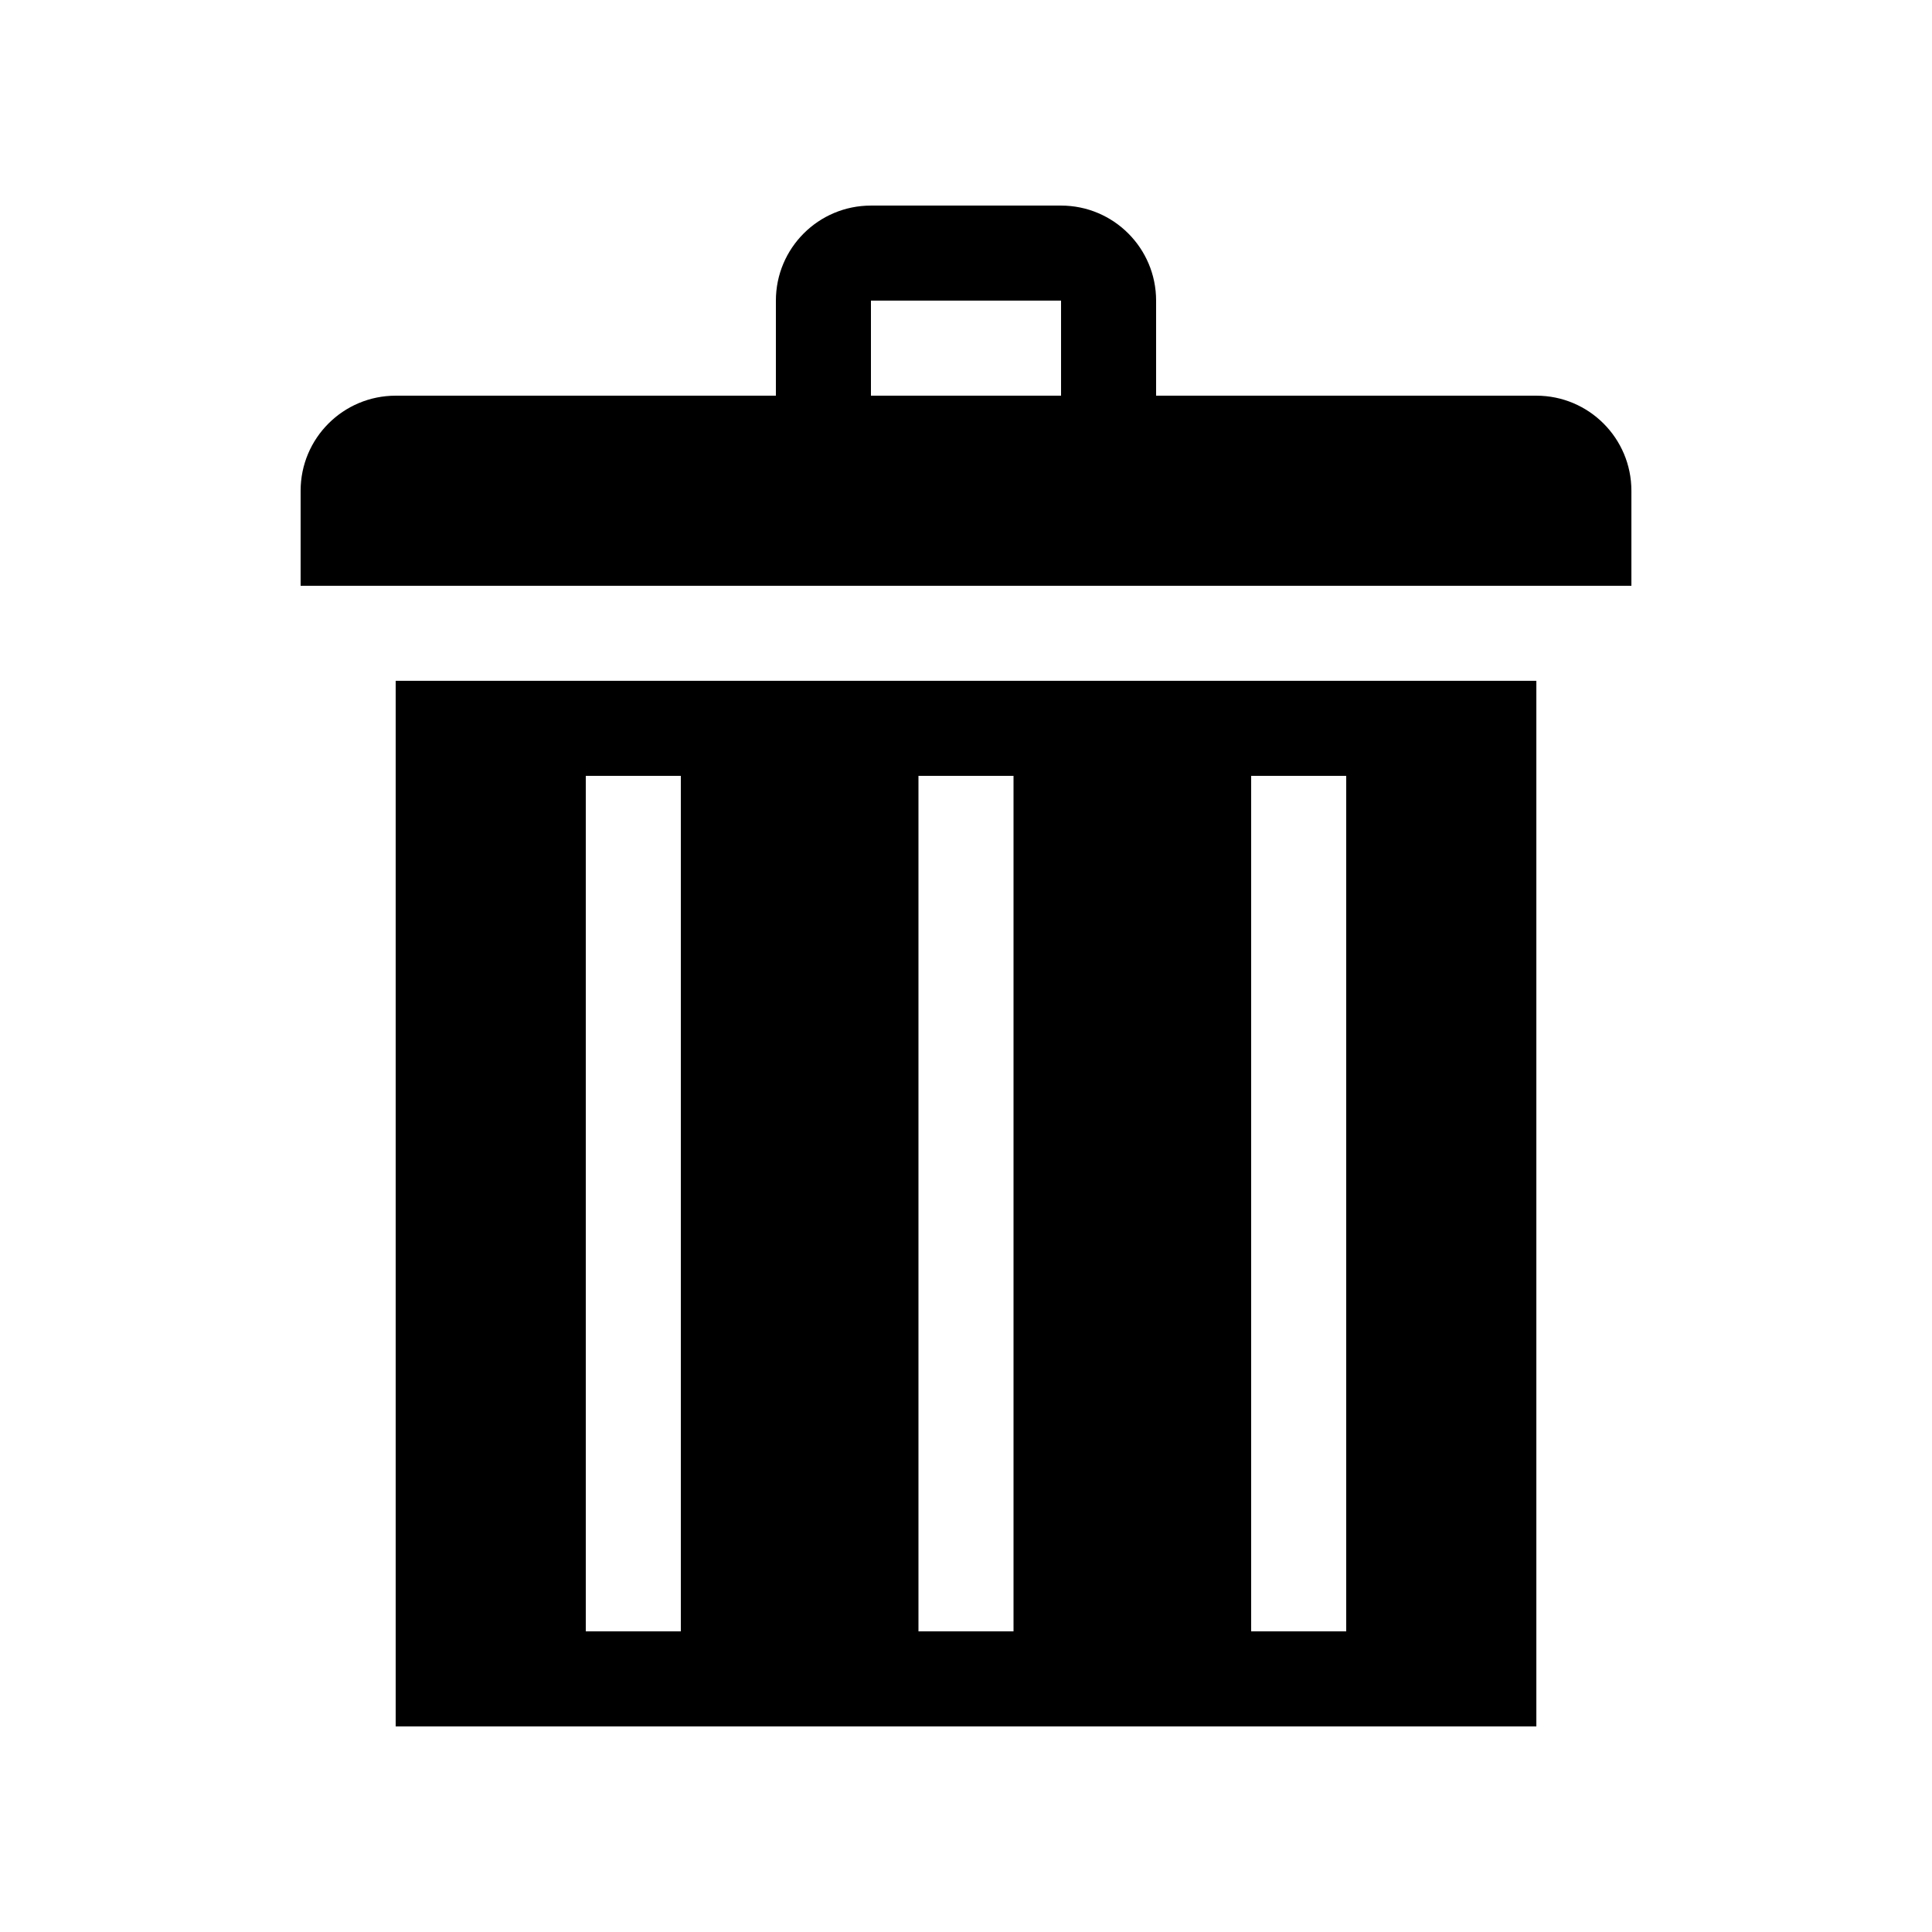
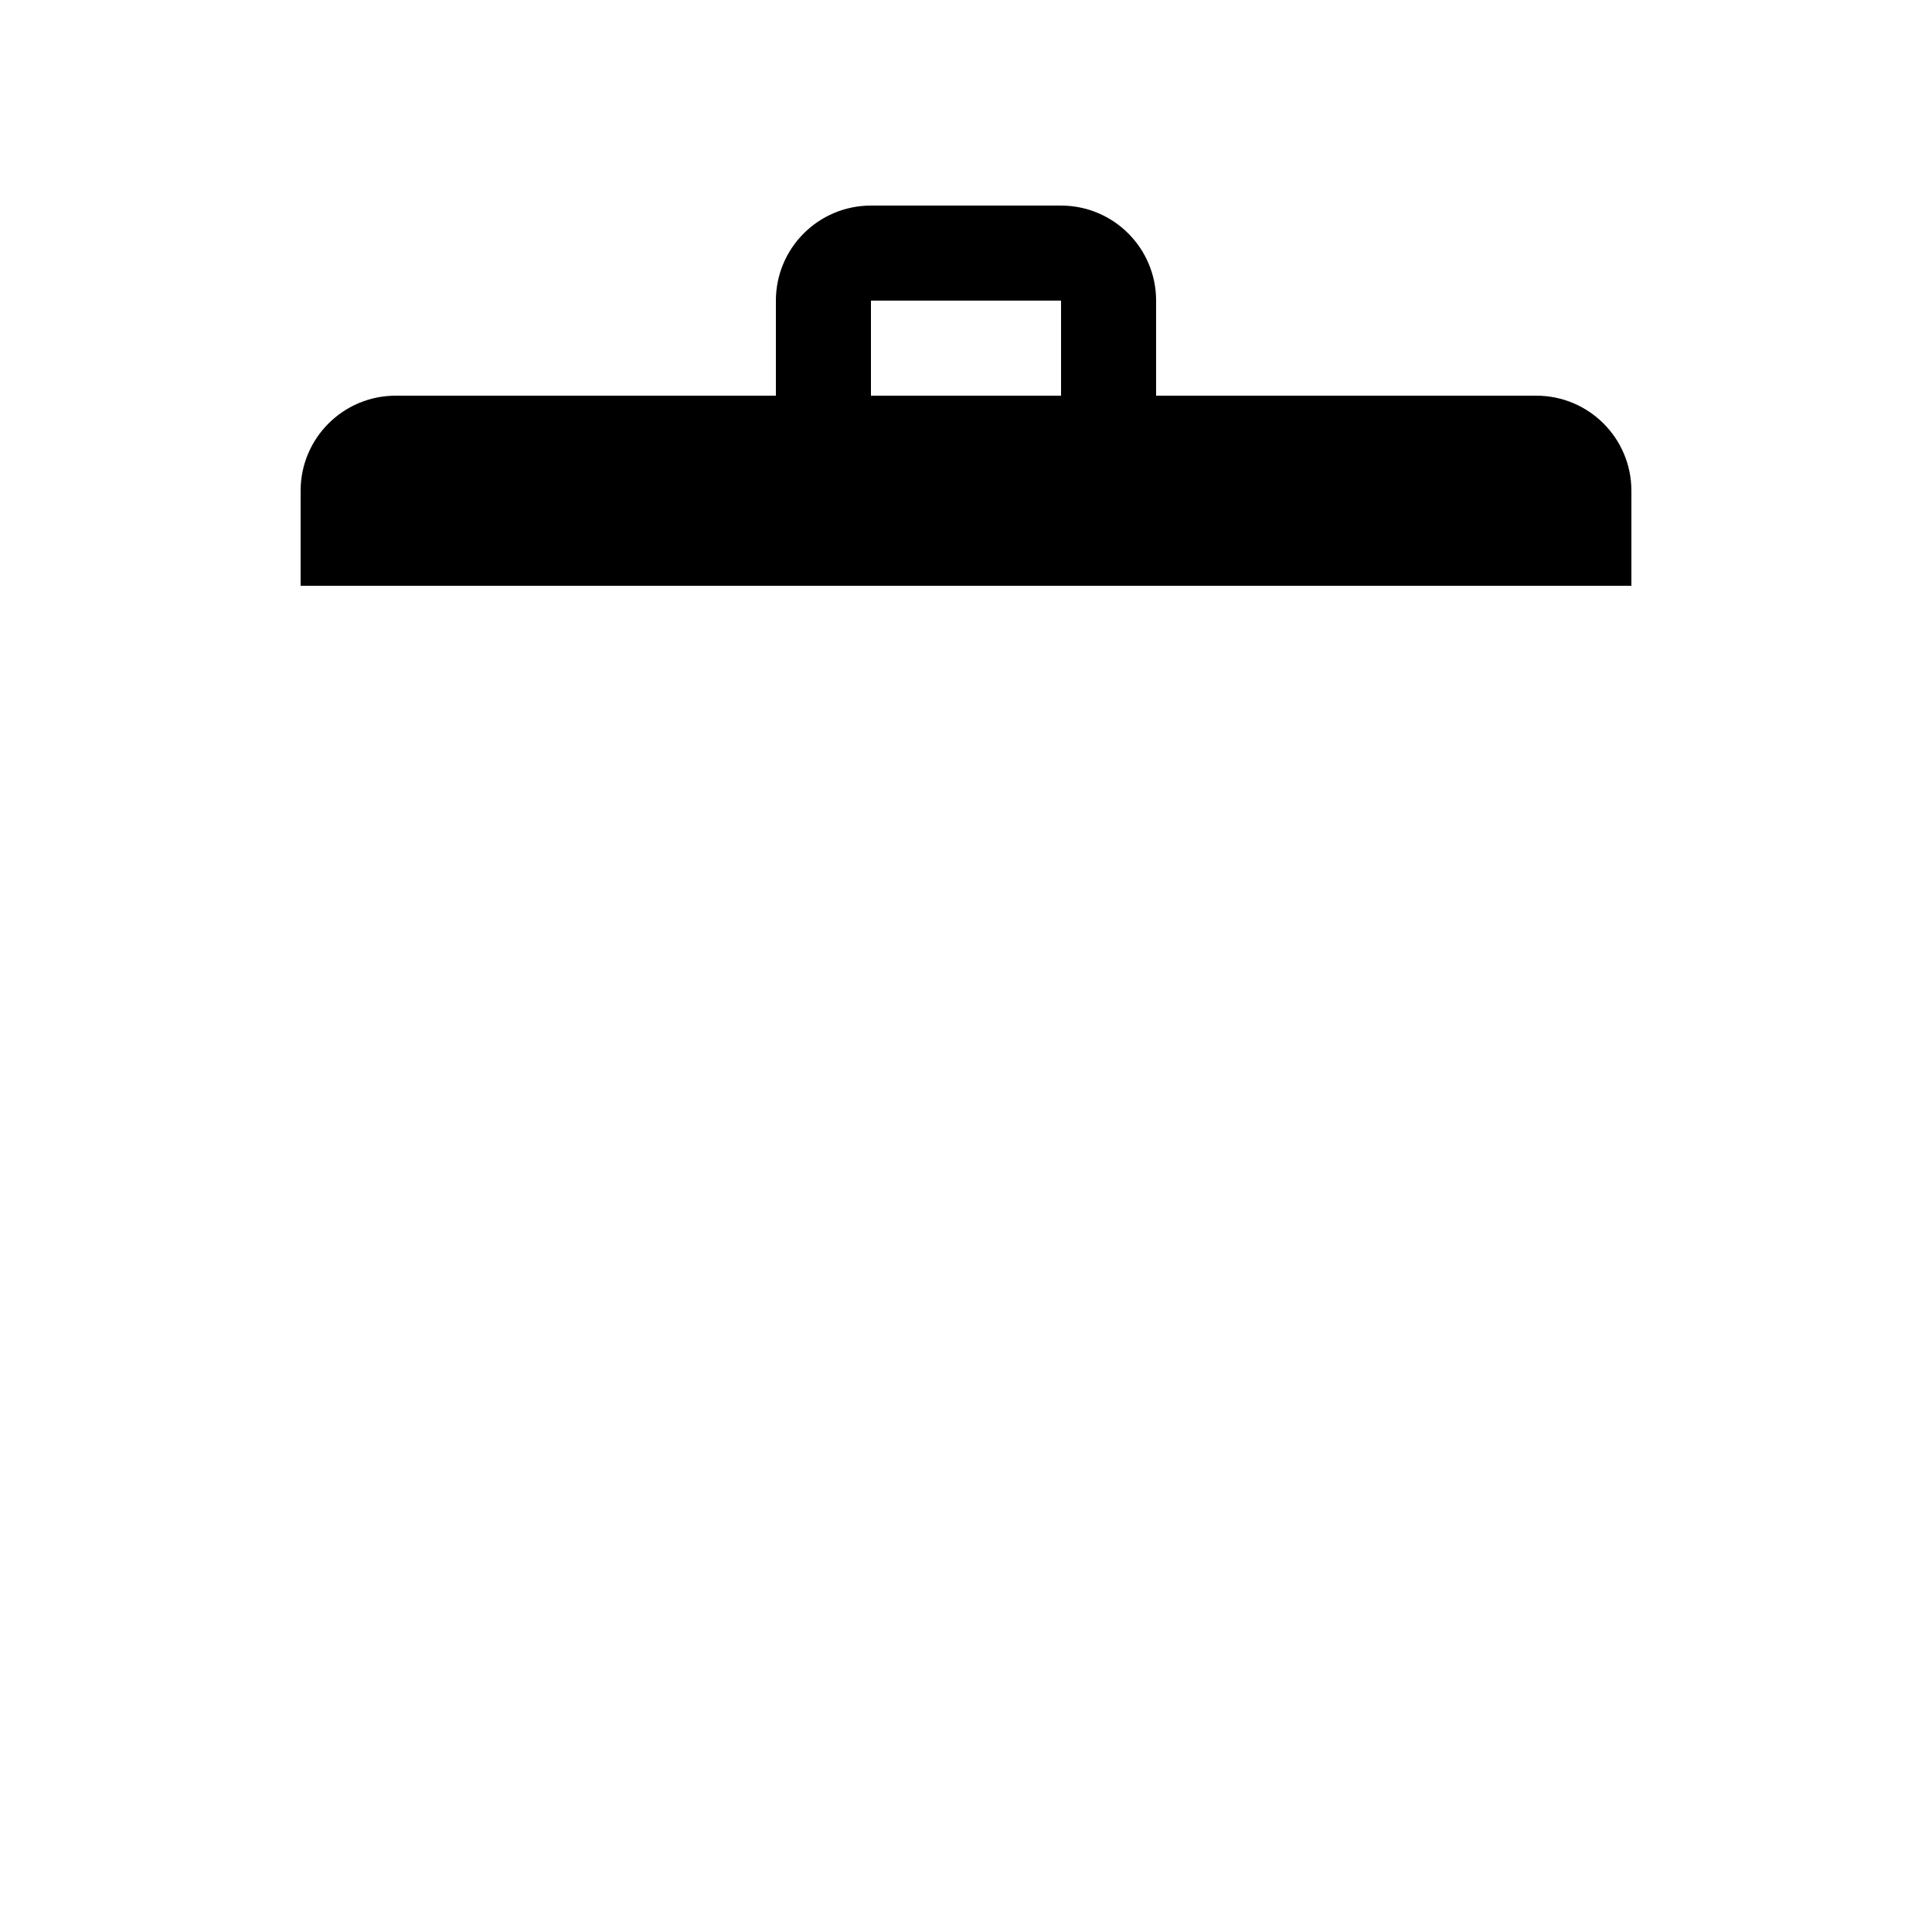
<svg xmlns="http://www.w3.org/2000/svg" fill="#000000" width="800px" height="800px" version="1.1" viewBox="144 144 512 512">
  <g>
    <path d="m551.14 248.86h-100.76v-25.191c0-13.91-11.281-25.188-25.191-25.188h-50.379c-13.91 0-25.191 11.277-25.191 25.188v25.191h-100.76c-13.91 0-25.191 11.281-25.191 25.191v25.191h352.67v-25.191c0-13.91-11.281-25.191-25.191-25.191zm-176.33 0v-25.191h50.379v25.191z" />
-     <path d="m248.86 601.52h302.29v-277.1h-302.29zm226.71-251.91h25.191v226.71h-25.191zm-88.168 0h25.191v226.71h-25.191zm-88.164 0h25.188v226.71h-25.188z" />
  </g>
</svg>